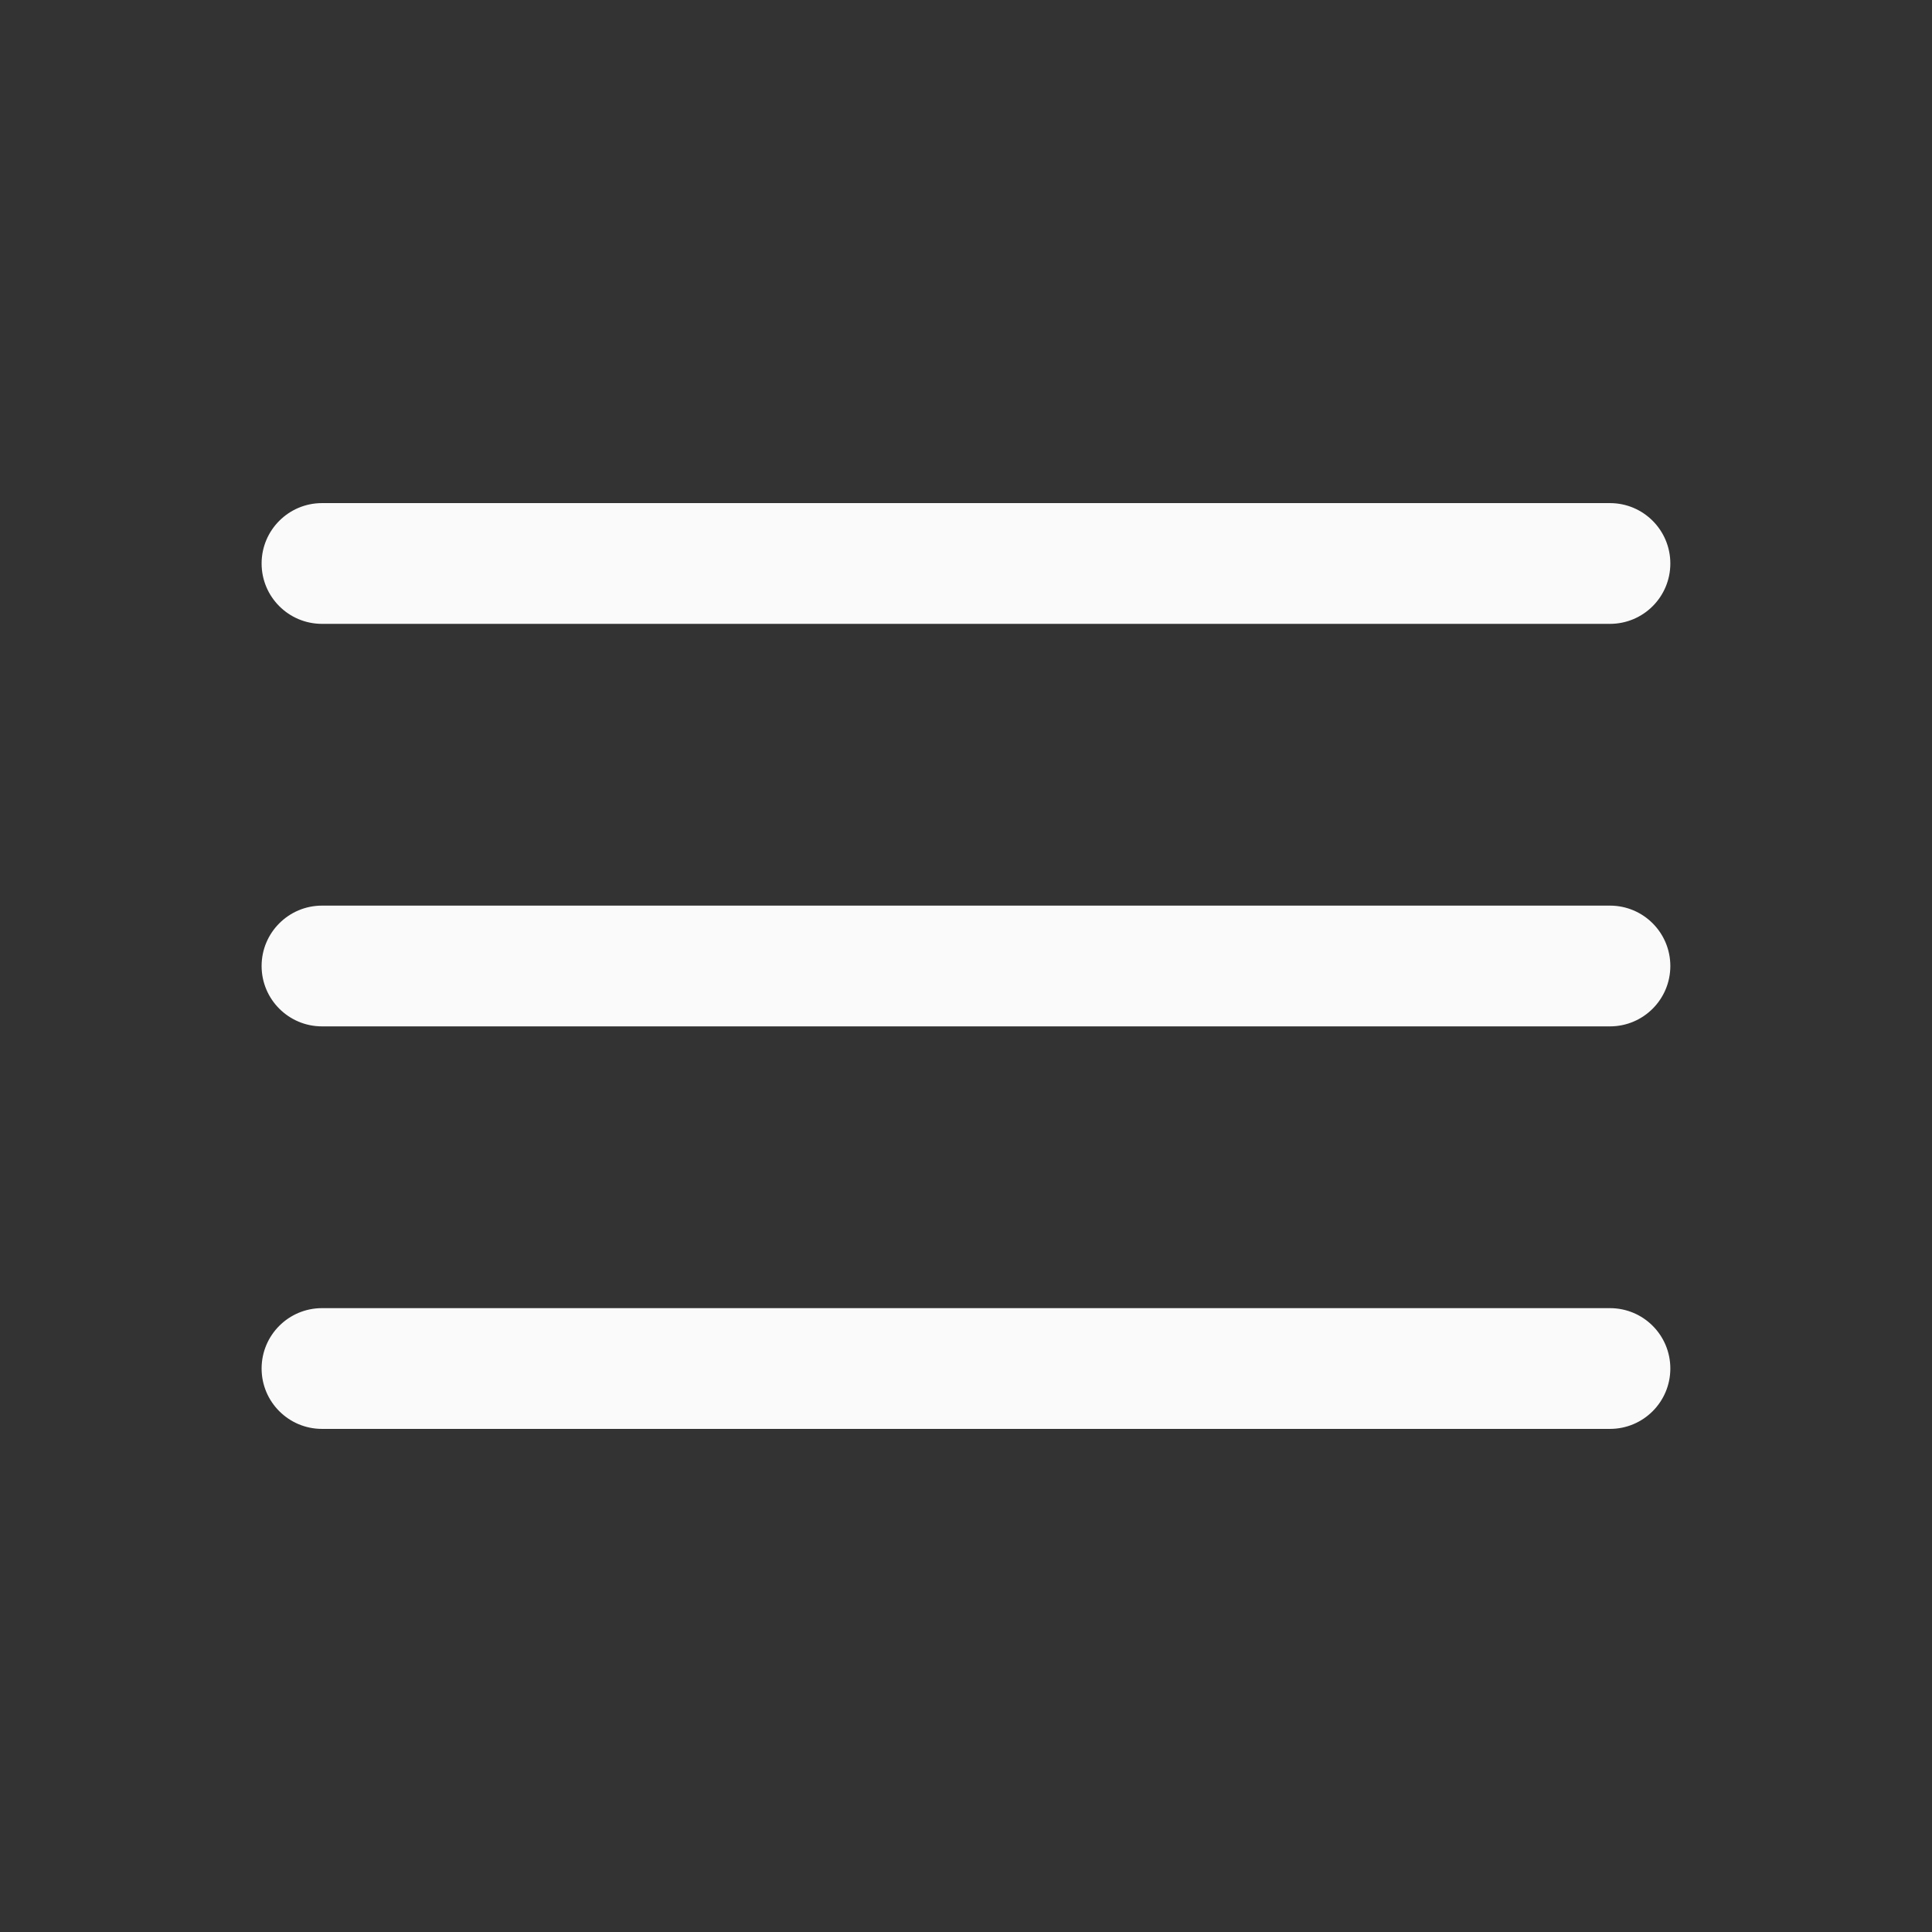
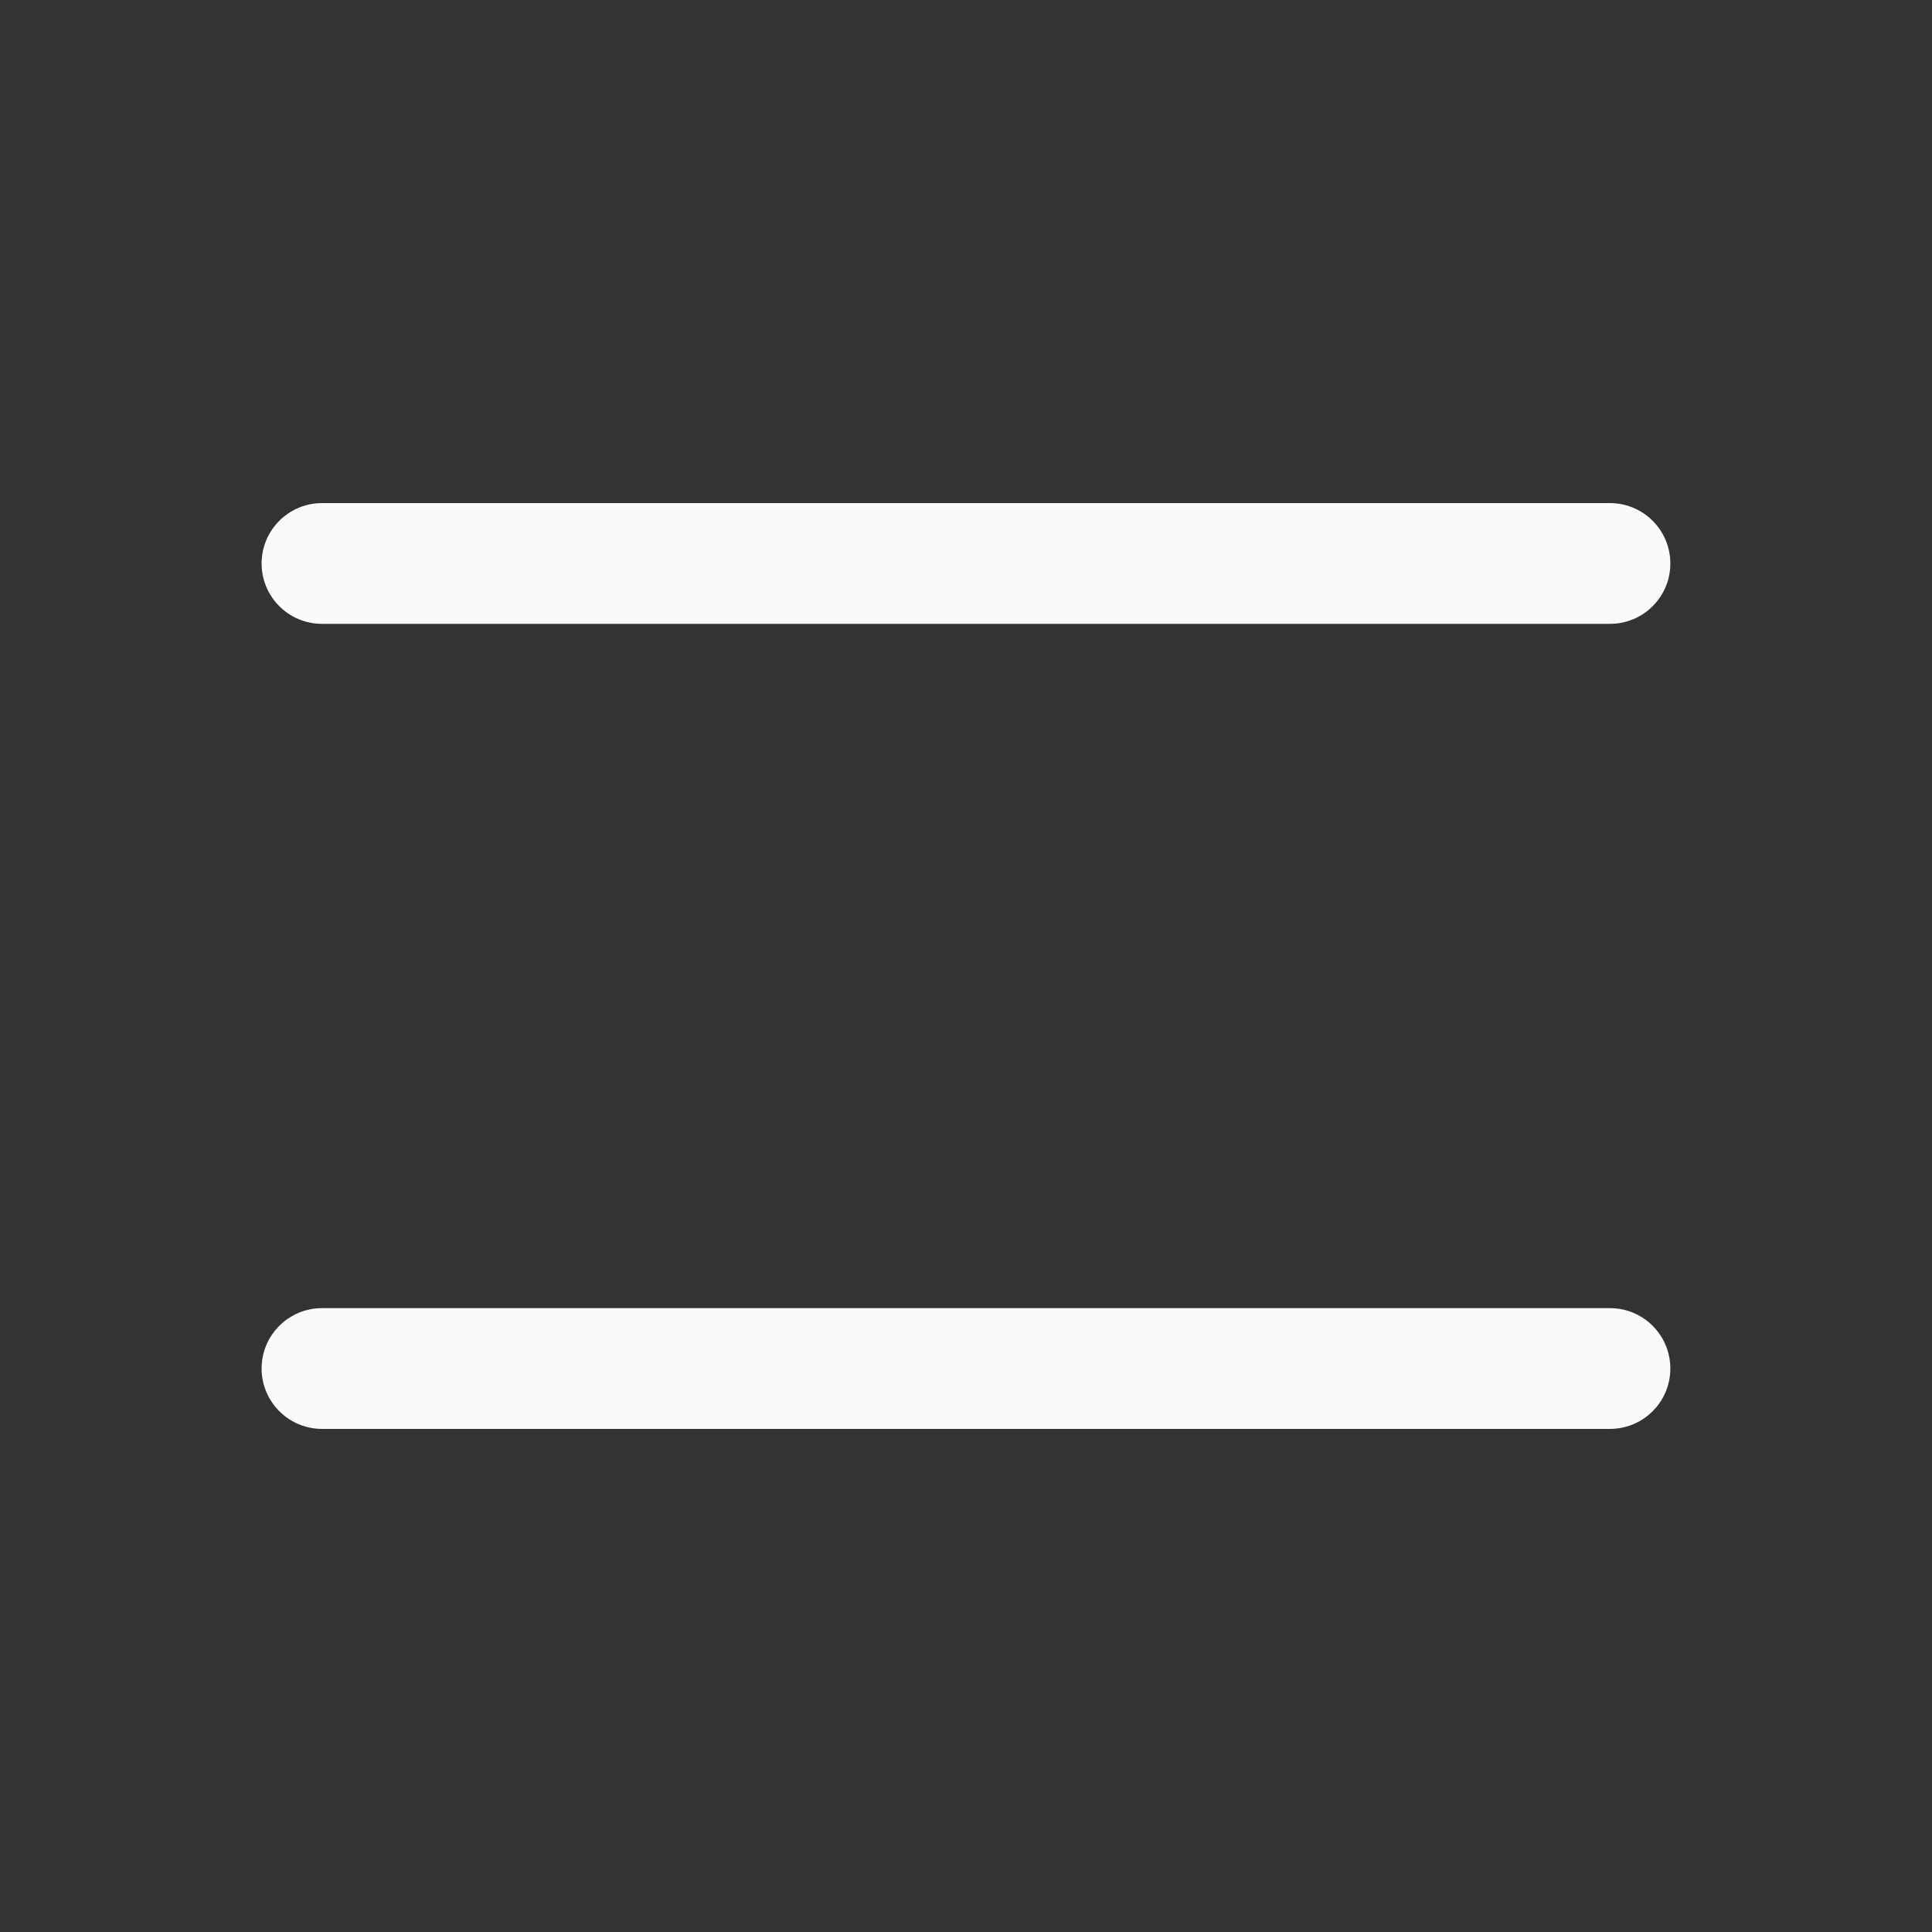
<svg xmlns="http://www.w3.org/2000/svg" width="32" height="32" viewBox="0 0 32 32" fill="none">
  <rect x="0" y="0" width="32" height="32" fill="#333333" stroke="none" />
  <path fill-rule="evenodd" clip-rule="evenodd" d="M27.666 9.333C27.666 9.886 27.219 10.333 26.666 10.333L5.333 10.333C4.781 10.333 4.333 9.886 4.333 9.333C4.333 8.781 4.781 8.333 5.333 8.333L26.666 8.333C27.219 8.333 27.666 8.781 27.666 9.333Z" fill="#FAFAFA" />
-   <path fill-rule="evenodd" clip-rule="evenodd" d="M27.666 16C27.666 16.552 27.219 17 26.666 17L5.333 17C4.781 17 4.333 16.552 4.333 16C4.333 15.448 4.781 15 5.333 15L26.666 15C27.219 15 27.666 15.448 27.666 16Z" fill="#FAFAFA" />
  <path fill-rule="evenodd" clip-rule="evenodd" d="M27.666 22.667C27.666 23.219 27.219 23.667 26.666 23.667L5.333 23.667C4.781 23.667 4.333 23.219 4.333 22.667C4.333 22.114 4.781 21.667 5.333 21.667L26.666 21.667C27.219 21.667 27.666 22.114 27.666 22.667Z" fill="#FAFAFA" />
</svg>